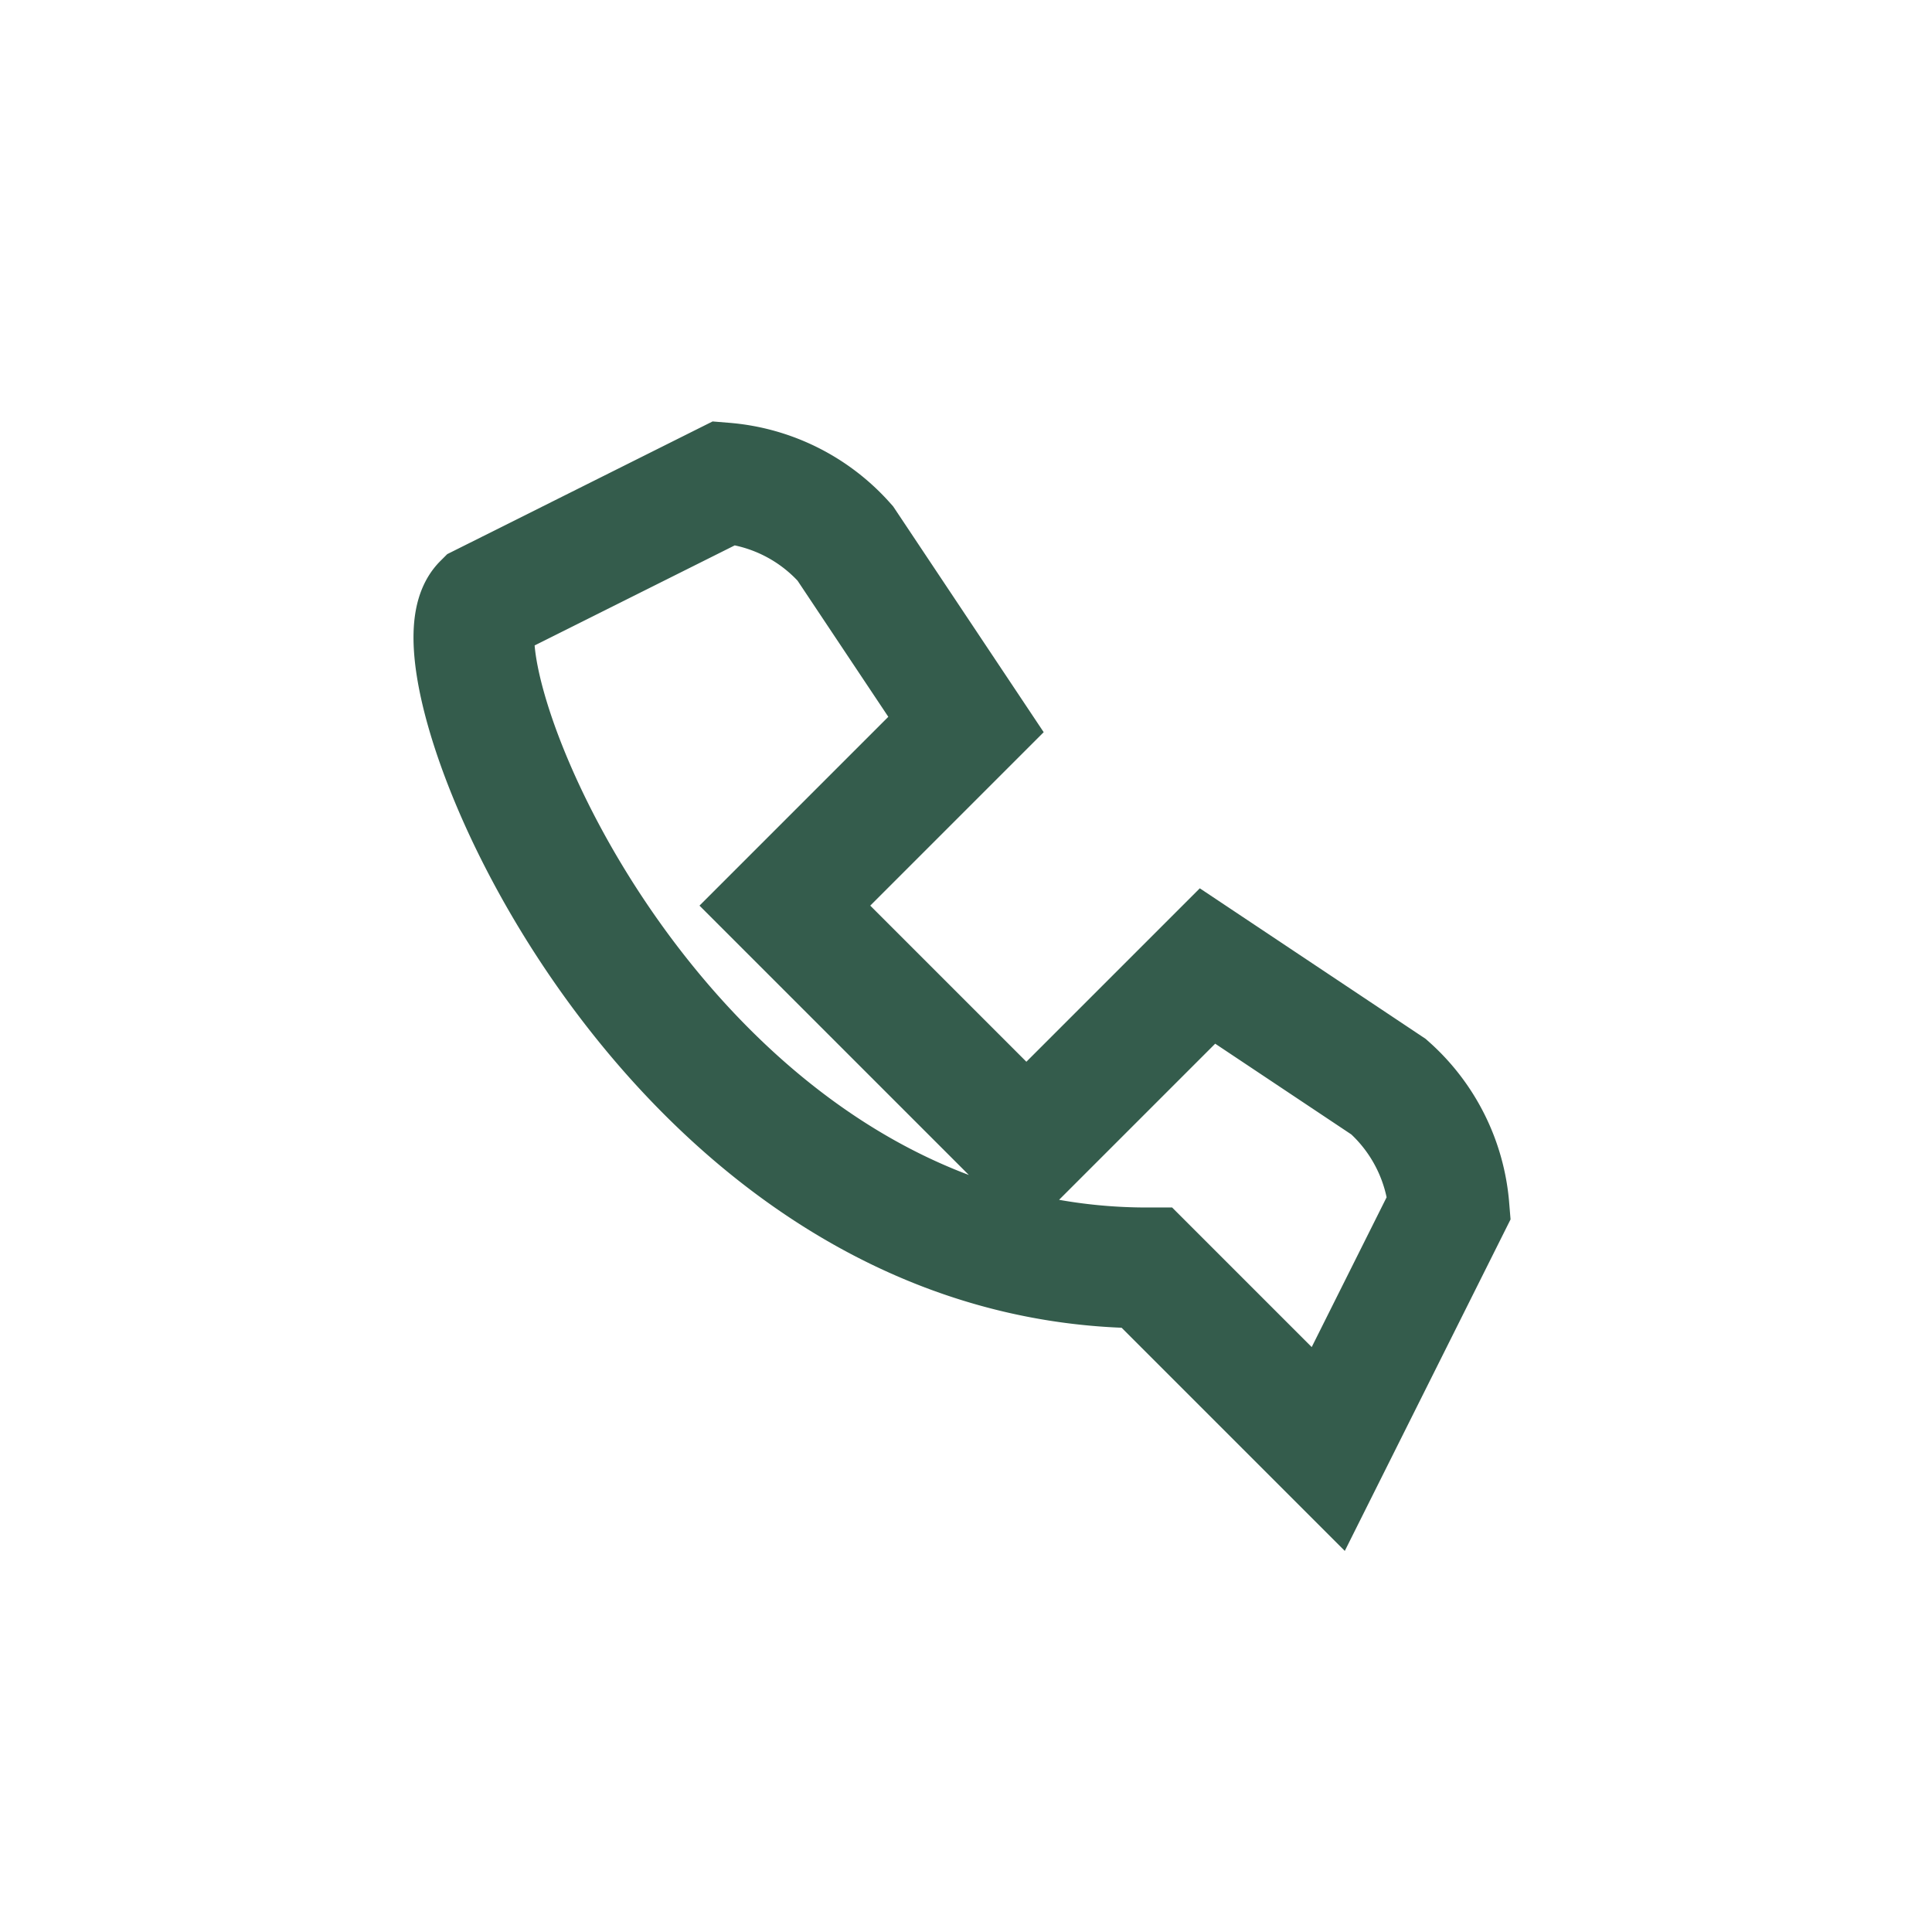
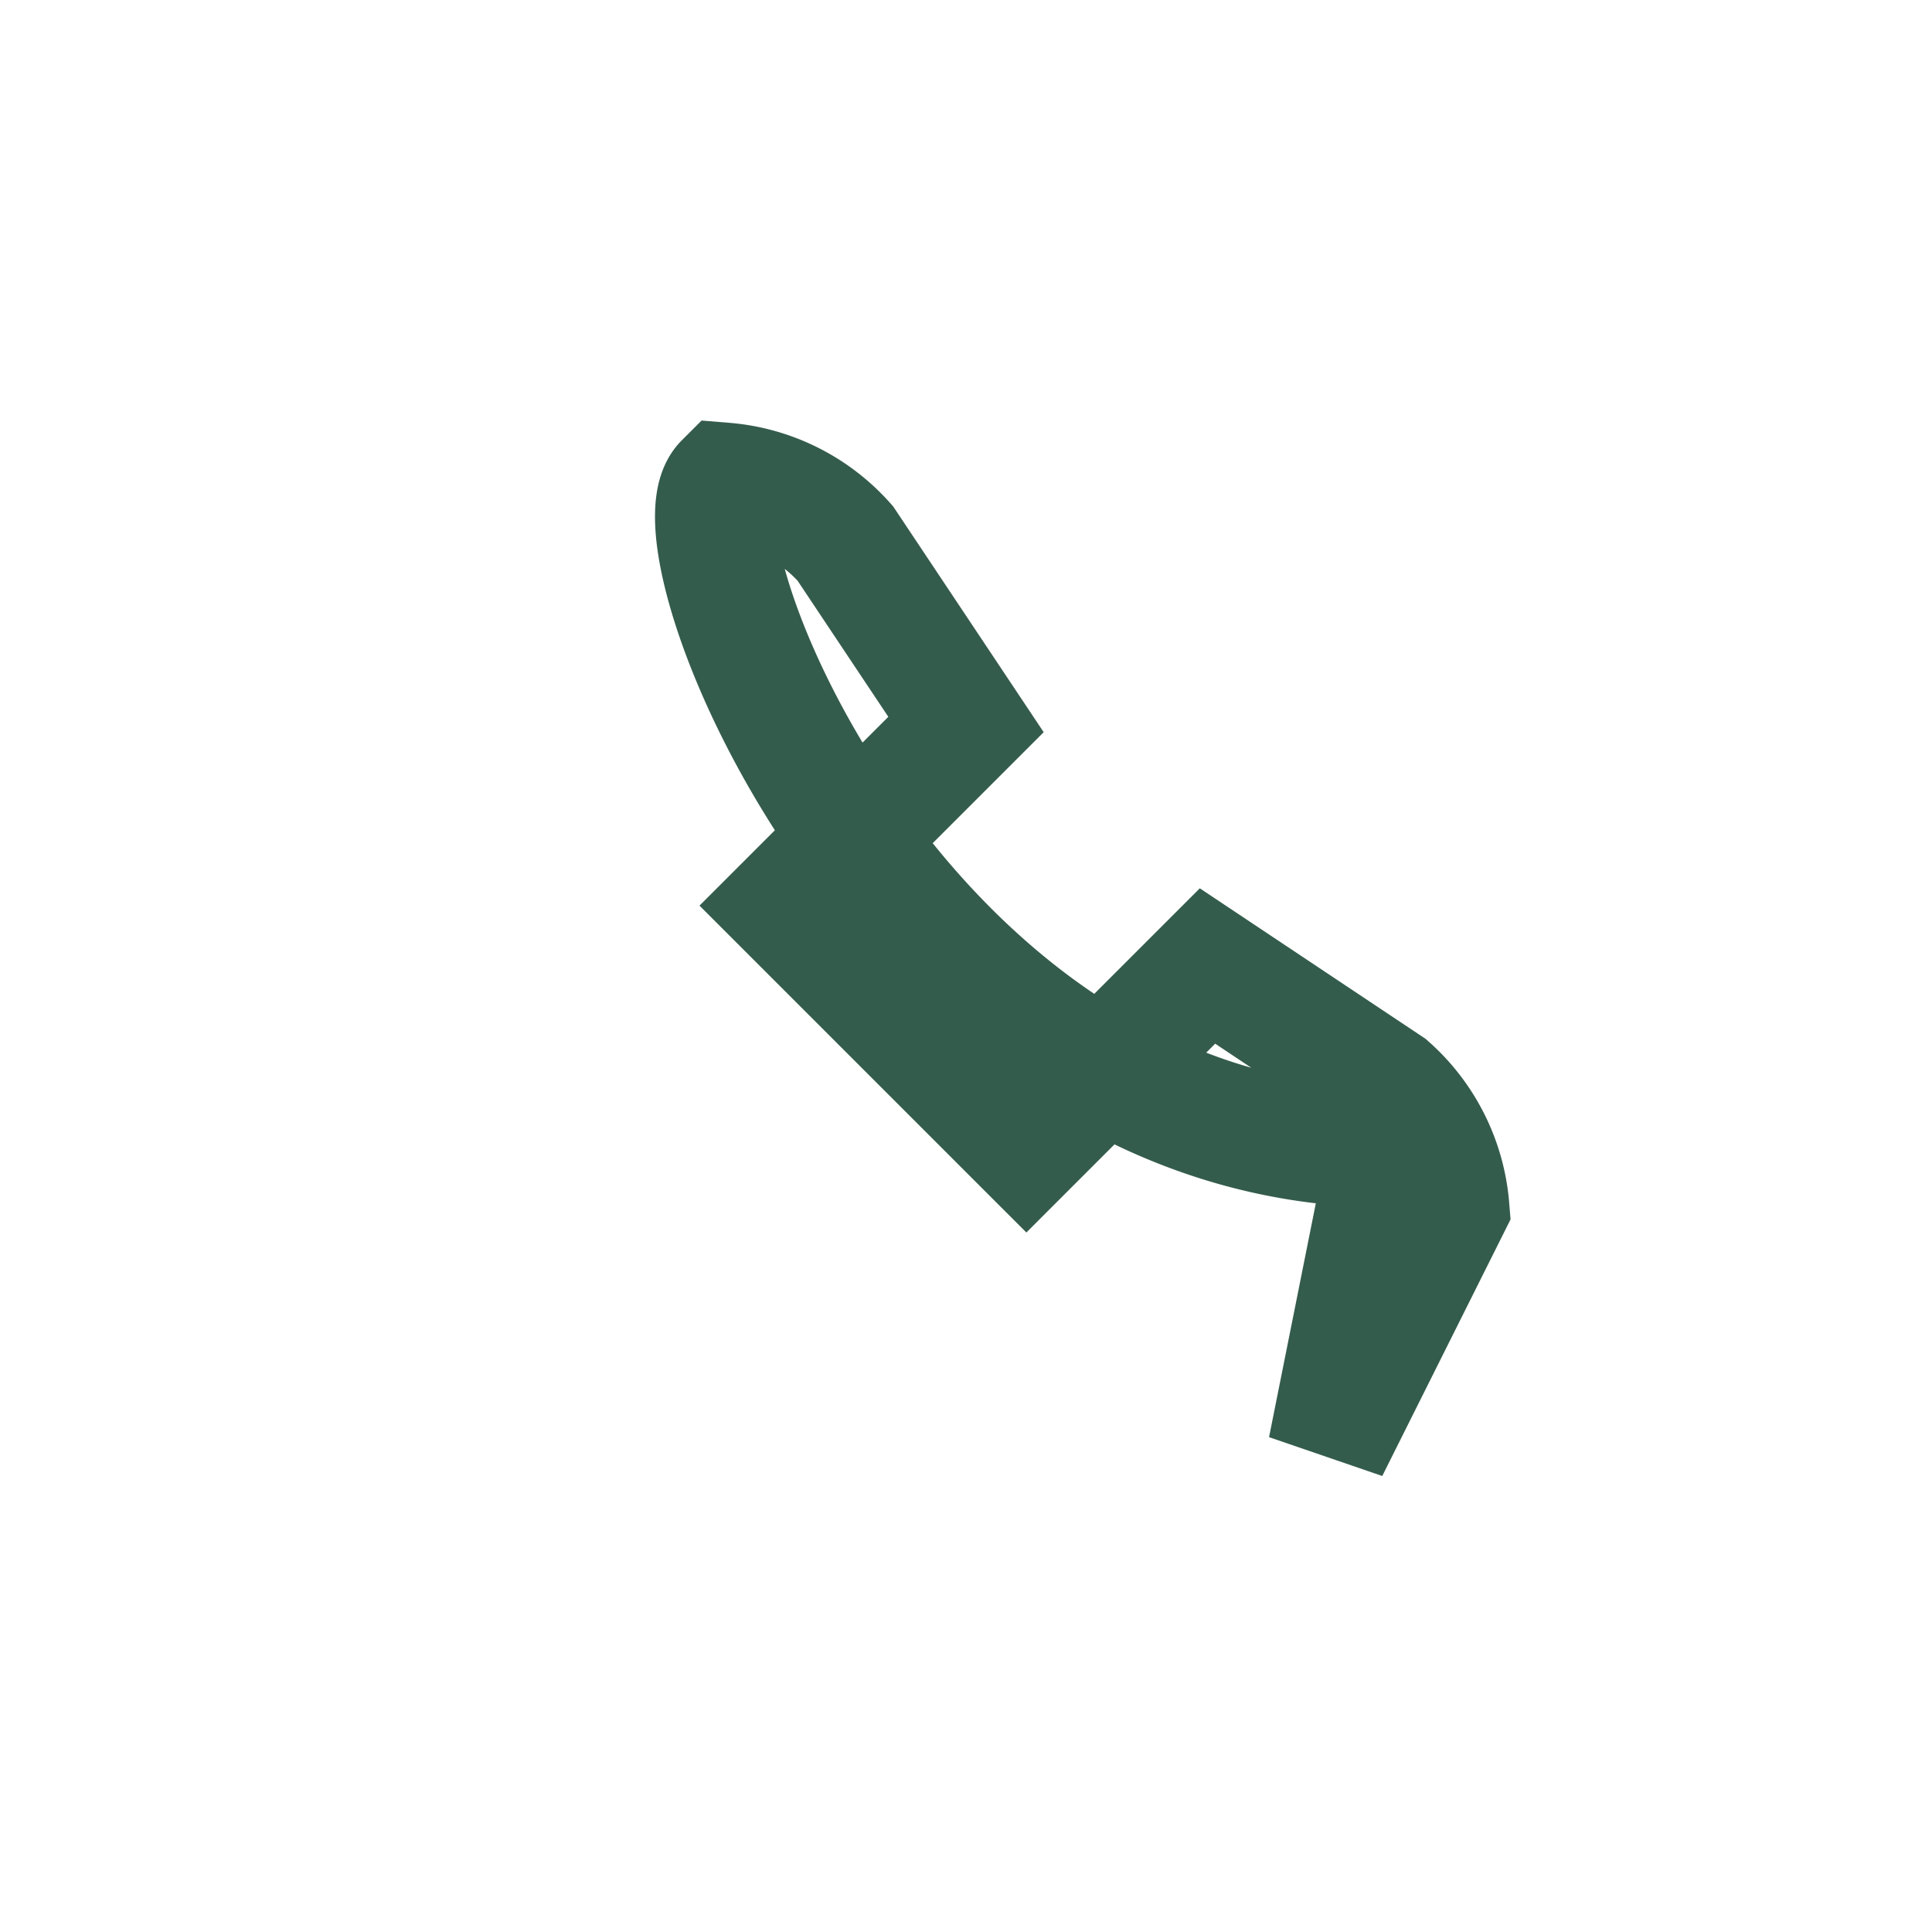
<svg xmlns="http://www.w3.org/2000/svg" width="32" height="32" viewBox="0 0 32 32">
-   <path d="M22 24l2-4a3 3 0 00-1-2l-3-2-3 3-4-4 3-3-2-3a3 3 0 00-2-1l-4 2c-1 1 3 11 11 11z" fill="none" stroke="#345C4C" stroke-width="2" />
+   <path d="M22 24l2-4a3 3 0 00-1-2l-3-2-3 3-4-4 3-3-2-3a3 3 0 00-2-1c-1 1 3 11 11 11z" fill="none" stroke="#345C4C" stroke-width="2" />
</svg>